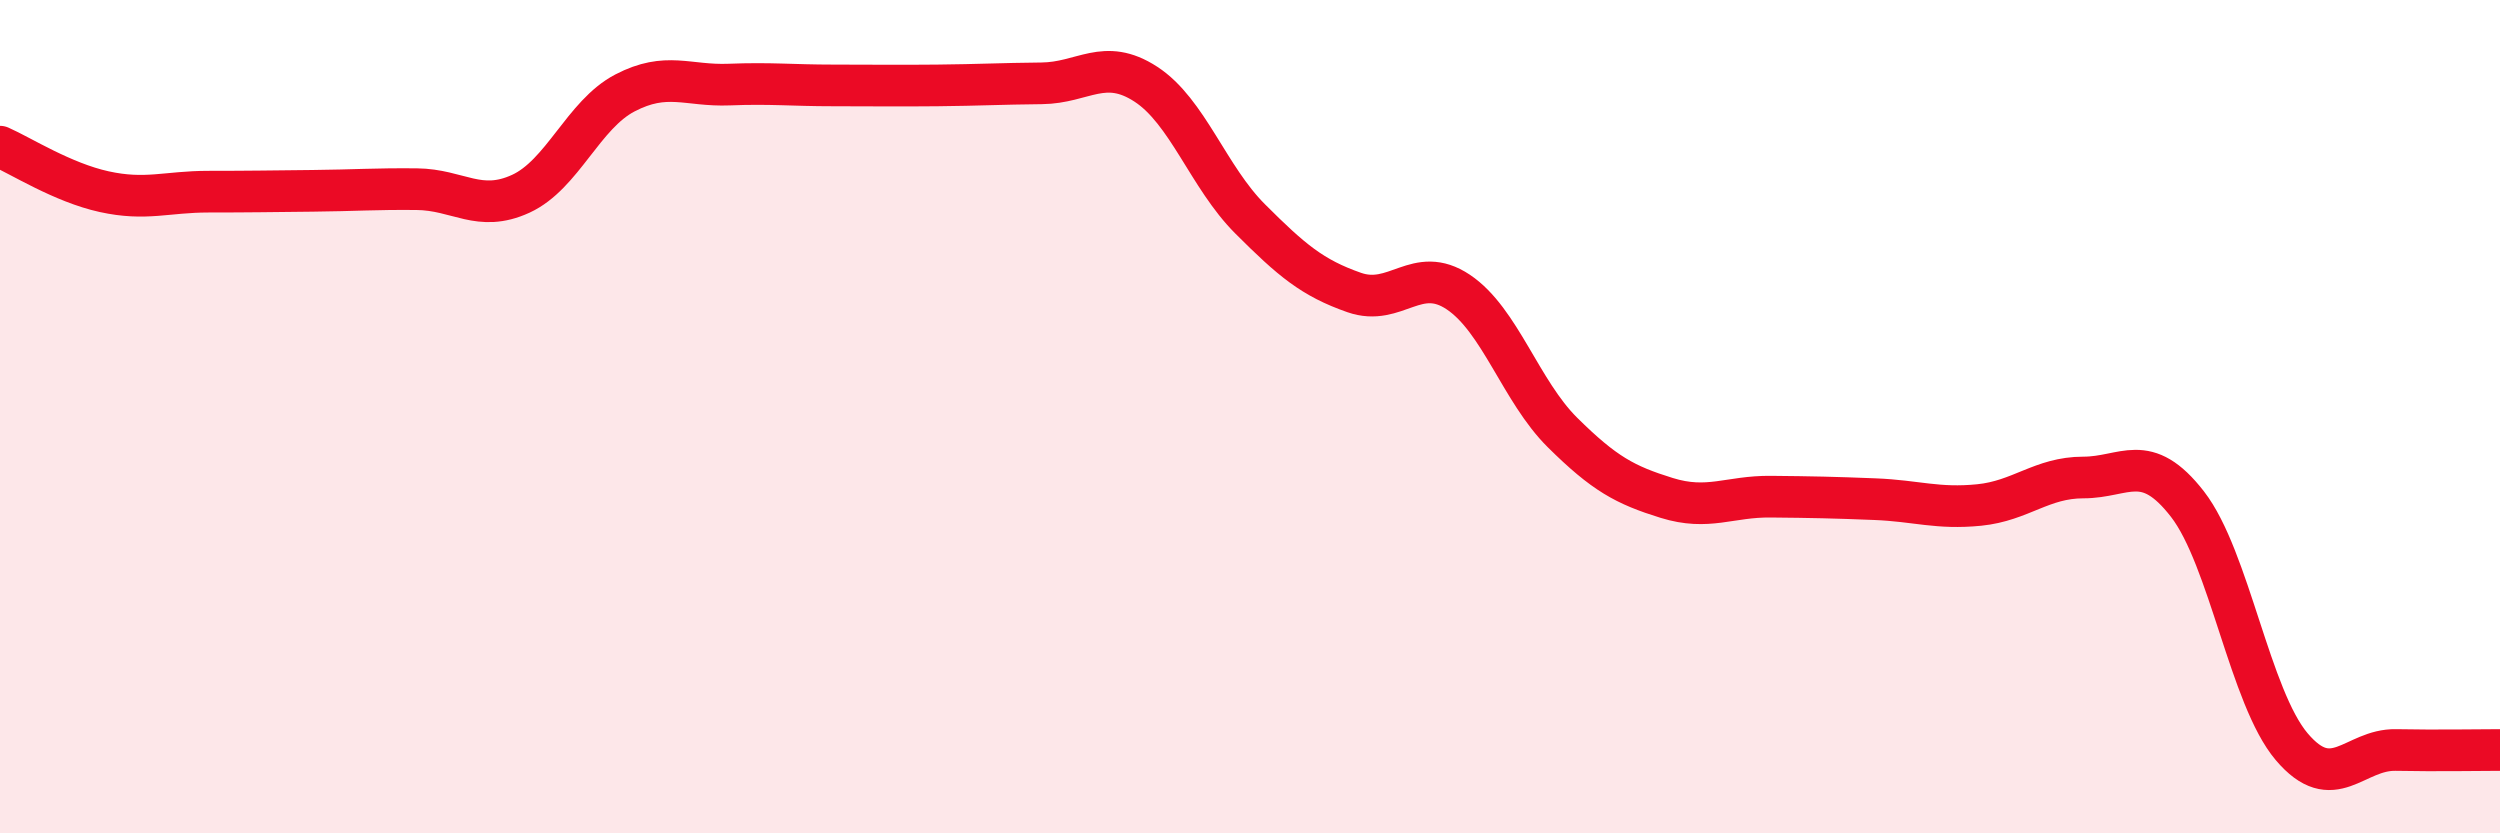
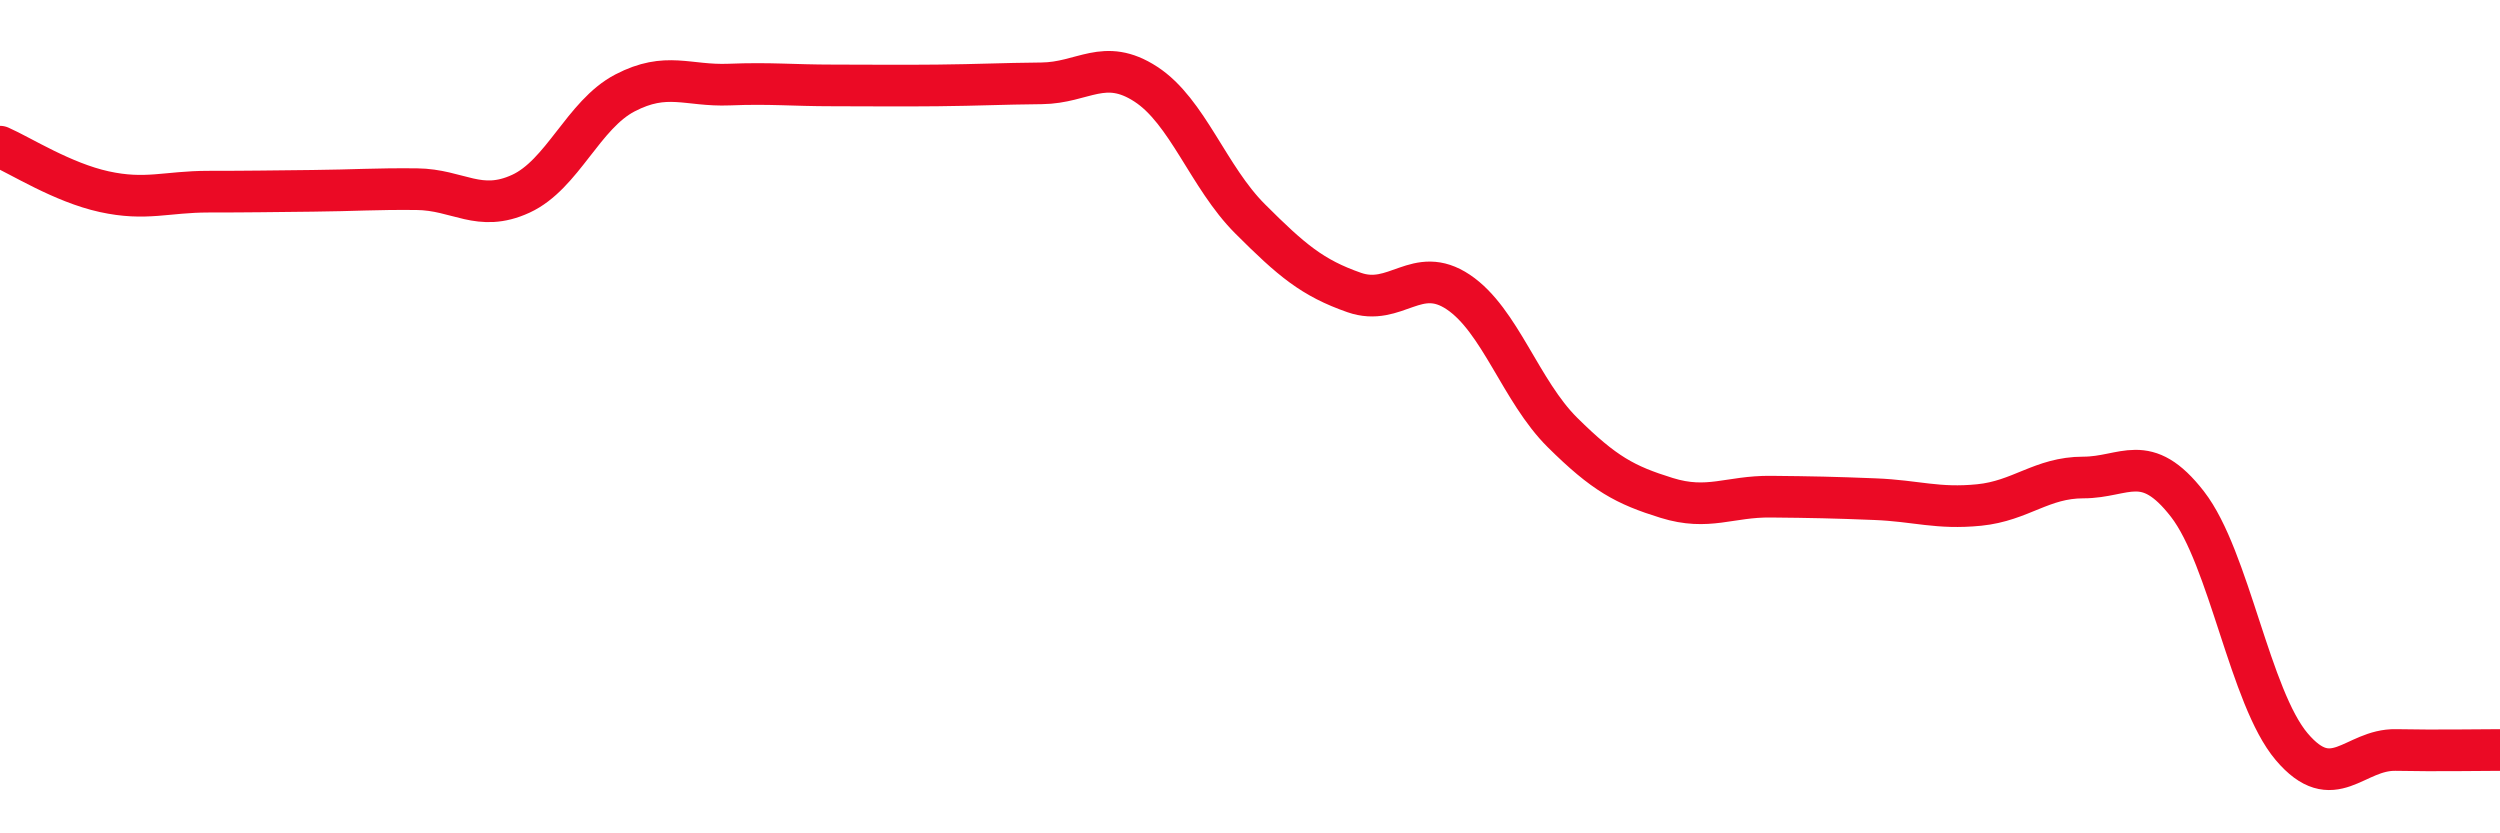
<svg xmlns="http://www.w3.org/2000/svg" width="60" height="20" viewBox="0 0 60 20">
-   <path d="M 0,3.52 C 0.5,3.74 1.5,4.38 2.5,4.6 C 3.5,4.82 4,4.6 5,4.6 C 6,4.6 6.5,4.59 7.5,4.58 C 8.5,4.57 9,4.53 10,4.54 C 11,4.55 11.5,5.11 12.5,4.65 C 13.5,4.19 14,2.75 15,2.23 C 16,1.71 16.5,2.07 17.5,2.03 C 18.5,1.99 19,2.05 20,2.05 C 21,2.05 21.5,2.06 22.5,2.05 C 23.5,2.04 24,2.01 25,2 C 26,1.99 26.5,1.37 27.5,2.02 C 28.5,2.67 29,4.25 30,5.25 C 31,6.25 31.5,6.67 32.5,7.02 C 33.5,7.37 34,6.34 35,7.01 C 36,7.68 36.5,9.39 37.5,10.38 C 38.5,11.37 39,11.64 40,11.95 C 41,12.26 41.5,11.91 42.5,11.92 C 43.5,11.93 44,11.94 45,11.98 C 46,12.02 46.5,12.22 47.5,12.12 C 48.5,12.02 49,11.46 50,11.46 C 51,11.46 51.5,10.81 52.5,12.1 C 53.5,13.39 54,16.74 55,17.92 C 56,19.1 56.5,17.98 57.5,18 C 58.5,18.02 59.5,18 60,18L60 20L0 20Z" fill="#EB0A25" opacity="0.1" stroke-linecap="round" stroke-linejoin="round" />
  <path d="M 0,3.52 C 0.5,3.74 1.5,4.38 2.5,4.6 C 3.5,4.82 4,4.6 5,4.6 C 6,4.6 6.5,4.59 7.5,4.58 C 8.5,4.57 9,4.53 10,4.54 C 11,4.55 11.5,5.11 12.5,4.65 C 13.5,4.19 14,2.75 15,2.23 C 16,1.71 16.5,2.07 17.5,2.03 C 18.5,1.99 19,2.05 20,2.05 C 21,2.05 21.5,2.06 22.5,2.05 C 23.5,2.04 24,2.01 25,2 C 26,1.99 26.5,1.37 27.5,2.02 C 28.5,2.67 29,4.25 30,5.25 C 31,6.25 31.5,6.67 32.5,7.02 C 33.5,7.37 34,6.34 35,7.01 C 36,7.68 36.5,9.39 37.5,10.38 C 38.5,11.37 39,11.64 40,11.95 C 41,12.26 41.5,11.91 42.5,11.92 C 43.5,11.93 44,11.94 45,11.98 C 46,12.02 46.5,12.22 47.5,12.12 C 48.5,12.02 49,11.46 50,11.46 C 51,11.46 51.5,10.81 52.5,12.1 C 53.5,13.39 54,16.74 55,17.92 C 56,19.1 56.5,17.98 57.5,18 C 58.5,18.02 59.5,18 60,18" stroke="#EB0A25" stroke-width="1" fill="none" stroke-linecap="round" stroke-linejoin="round" />
</svg>